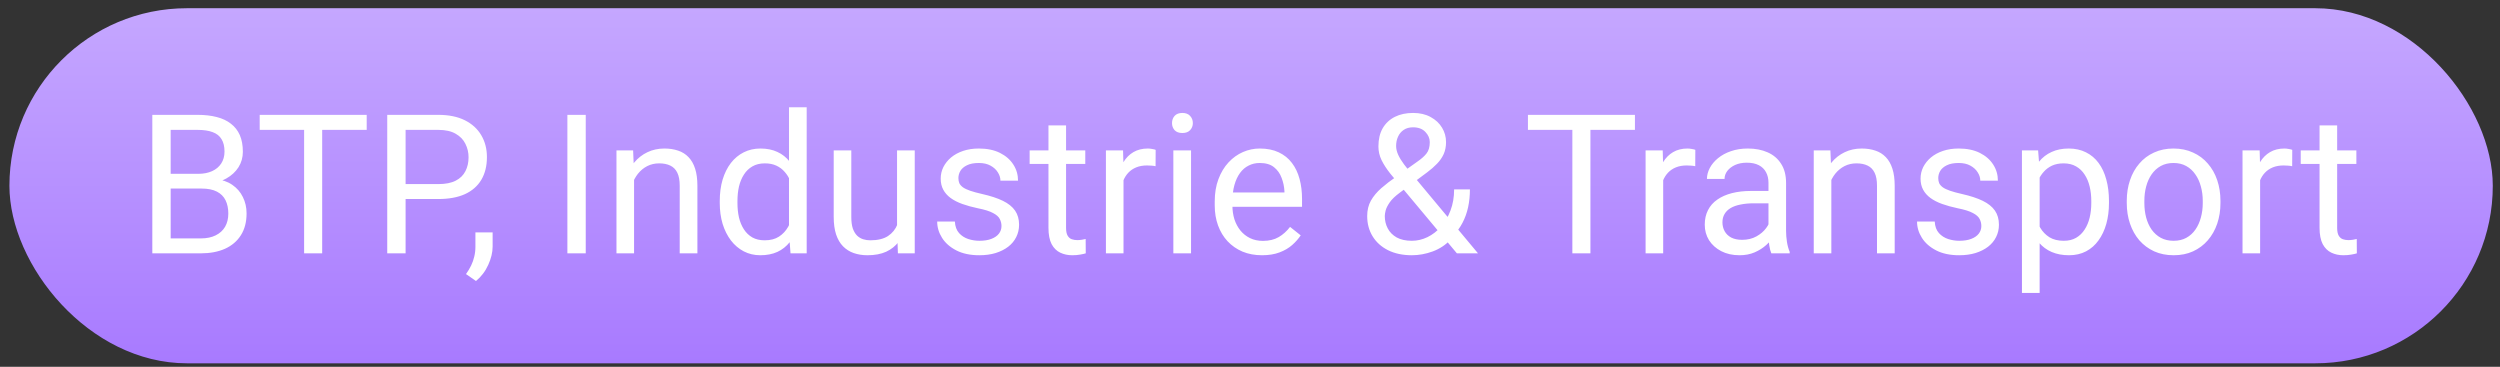
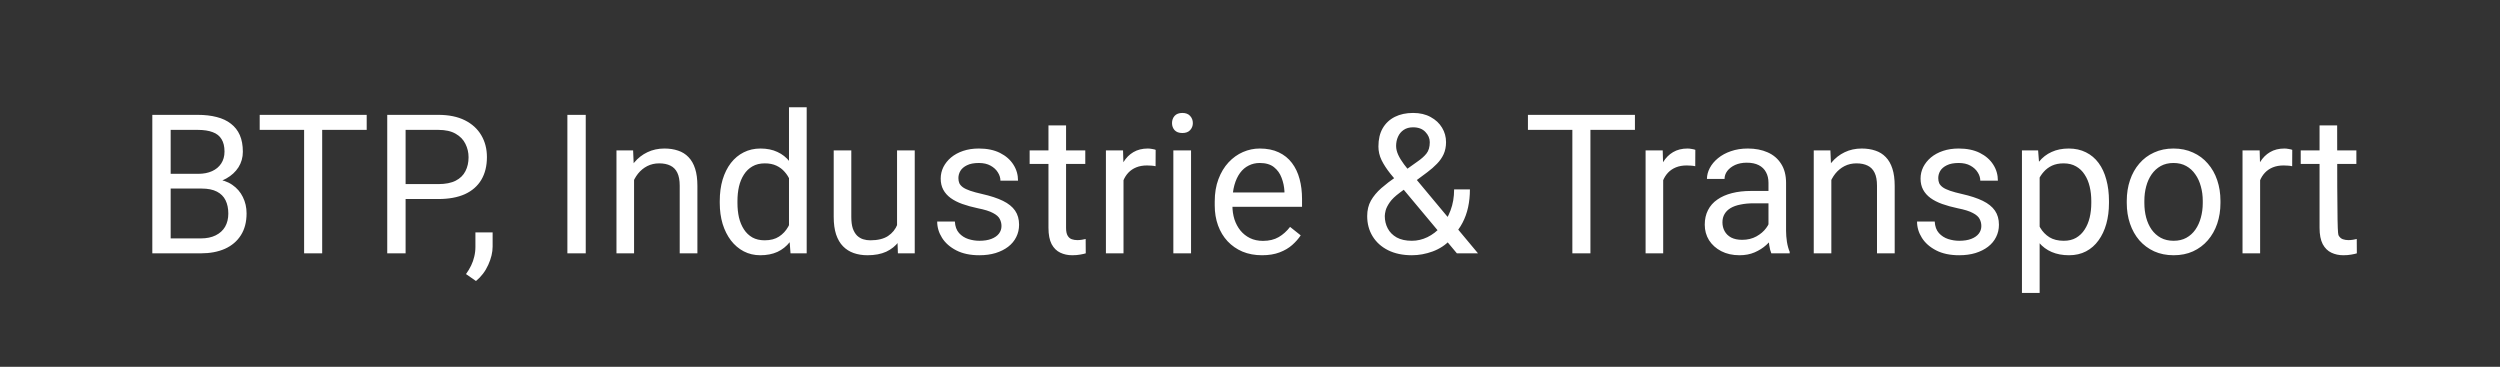
<svg xmlns="http://www.w3.org/2000/svg" width="259" height="38" viewBox="0 0 259 38" fill="none">
  <rect x="0" y="0" width="259" height="38" fill="#333333" stroke="none" />
-   <rect x="0.976" y="0.852" width="257.277" height="36.787" rx="18.394" fill="url(#paint0_linear_41_1212)" />
-   <path d="M20.894 19.535H17.258L17.238 18.008H20.539C21.084 18.008 21.56 17.916 21.968 17.732C22.375 17.548 22.69 17.285 22.914 16.944C23.144 16.596 23.259 16.182 23.259 15.702C23.259 15.177 23.157 14.75 22.953 14.421C22.756 14.086 22.451 13.843 22.037 13.692C21.629 13.534 21.11 13.456 20.48 13.456H17.681V26.246H15.78V11.899H20.48C21.215 11.899 21.872 11.974 22.451 12.125C23.029 12.27 23.518 12.5 23.919 12.815C24.326 13.124 24.635 13.518 24.845 13.997C25.055 14.477 25.16 15.052 25.16 15.722C25.16 16.313 25.009 16.848 24.707 17.328C24.405 17.801 23.984 18.189 23.446 18.491C22.914 18.793 22.29 18.987 21.573 19.072L20.894 19.535ZM20.805 26.246H16.509L17.583 24.699H20.805C21.409 24.699 21.922 24.593 22.342 24.383C22.769 24.173 23.094 23.877 23.318 23.496C23.541 23.109 23.653 22.652 23.653 22.127C23.653 21.595 23.557 21.135 23.367 20.747C23.176 20.36 22.878 20.061 22.47 19.851C22.063 19.64 21.537 19.535 20.894 19.535H18.184L18.204 18.008H21.909L22.313 18.56C23.002 18.619 23.587 18.816 24.067 19.151C24.546 19.479 24.911 19.9 25.16 20.412C25.416 20.925 25.545 21.489 25.545 22.107C25.545 23 25.348 23.756 24.953 24.373C24.566 24.984 24.017 25.451 23.308 25.773C22.598 26.088 21.764 26.246 20.805 26.246ZM33.378 11.899V26.246H31.506V11.899H33.378ZM37.99 11.899V13.456H26.904V11.899H37.99ZM45.41 20.619H41.577V19.072H45.41C46.152 19.072 46.753 18.954 47.213 18.717C47.673 18.481 48.008 18.152 48.218 17.732C48.435 17.312 48.543 16.832 48.543 16.293C48.543 15.801 48.435 15.338 48.218 14.904C48.008 14.47 47.673 14.122 47.213 13.86C46.753 13.59 46.152 13.456 45.41 13.456H42.02V26.246H40.118V11.899H45.41C46.494 11.899 47.41 12.086 48.159 12.46C48.908 12.835 49.476 13.354 49.864 14.017C50.251 14.674 50.445 15.426 50.445 16.274C50.445 17.193 50.251 17.978 49.864 18.629C49.476 19.279 48.908 19.775 48.159 20.117C47.41 20.452 46.494 20.619 45.41 20.619ZM51.036 24.078V25.546C51.036 26.144 50.885 26.774 50.583 27.438C50.281 28.108 49.857 28.666 49.312 29.113L48.277 28.394C48.487 28.105 48.665 27.809 48.809 27.507C48.954 27.211 49.062 26.902 49.134 26.581C49.213 26.265 49.253 25.93 49.253 25.576V24.078H51.036ZM60.683 11.899V26.246H58.781V11.899H60.683ZM65.689 17.86V26.246H63.866V15.584H65.59L65.689 17.86ZM65.255 20.511L64.496 20.481C64.503 19.752 64.611 19.079 64.822 18.461C65.032 17.837 65.327 17.295 65.708 16.835C66.089 16.375 66.543 16.021 67.068 15.771C67.6 15.515 68.188 15.387 68.832 15.387C69.358 15.387 69.831 15.459 70.251 15.604C70.671 15.742 71.029 15.965 71.325 16.274C71.627 16.582 71.857 16.983 72.015 17.476C72.172 17.962 72.251 18.556 72.251 19.259V26.246H70.418V19.24C70.418 18.681 70.336 18.235 70.172 17.899C70.008 17.558 69.768 17.312 69.453 17.16C69.137 17.003 68.75 16.924 68.29 16.924C67.837 16.924 67.423 17.019 67.049 17.21C66.681 17.4 66.362 17.663 66.093 17.998C65.83 18.333 65.623 18.717 65.472 19.151C65.327 19.578 65.255 20.031 65.255 20.511ZM81.74 24.176V11.11H83.573V26.246H81.898L81.74 24.176ZM74.567 21.033V20.826C74.567 20.012 74.665 19.273 74.862 18.609C75.066 17.939 75.352 17.364 75.72 16.885C76.094 16.405 76.538 16.037 77.05 15.781C77.569 15.518 78.147 15.387 78.784 15.387C79.454 15.387 80.039 15.505 80.538 15.742C81.044 15.972 81.471 16.31 81.819 16.756C82.174 17.197 82.453 17.729 82.657 18.353C82.86 18.977 83.002 19.683 83.081 20.471V21.378C83.008 22.16 82.867 22.863 82.657 23.487C82.453 24.111 82.174 24.643 81.819 25.083C81.471 25.523 81.044 25.861 80.538 26.098C80.032 26.328 79.441 26.443 78.764 26.443C78.141 26.443 77.569 26.308 77.05 26.039C76.538 25.769 76.094 25.392 75.72 24.905C75.352 24.419 75.066 23.848 74.862 23.191C74.665 22.527 74.567 21.808 74.567 21.033ZM76.4 20.826V21.033C76.4 21.565 76.452 22.064 76.557 22.531C76.669 22.997 76.84 23.408 77.07 23.762C77.3 24.117 77.592 24.396 77.947 24.6C78.301 24.797 78.725 24.896 79.218 24.896C79.822 24.896 80.318 24.767 80.706 24.511C81.1 24.255 81.415 23.917 81.652 23.496C81.888 23.076 82.072 22.619 82.204 22.127V19.752C82.125 19.391 82.01 19.043 81.859 18.707C81.714 18.366 81.524 18.064 81.287 17.801C81.057 17.532 80.771 17.318 80.43 17.16C80.095 17.003 79.697 16.924 79.237 16.924C78.738 16.924 78.308 17.029 77.947 17.239C77.592 17.443 77.3 17.725 77.07 18.087C76.84 18.442 76.669 18.855 76.557 19.328C76.452 19.795 76.4 20.294 76.4 20.826ZM92.934 23.782V15.584H94.767V26.246H93.023L92.934 23.782ZM93.279 21.535L94.038 21.516C94.038 22.225 93.962 22.882 93.811 23.487C93.667 24.084 93.43 24.603 93.102 25.044C92.773 25.484 92.343 25.828 91.811 26.078C91.279 26.321 90.632 26.443 89.87 26.443C89.351 26.443 88.874 26.367 88.441 26.216C88.014 26.065 87.646 25.832 87.337 25.516C87.028 25.201 86.789 24.791 86.618 24.285C86.454 23.779 86.372 23.171 86.372 22.462V15.584H88.195V22.482C88.195 22.961 88.247 23.358 88.352 23.674C88.464 23.983 88.612 24.229 88.796 24.413C88.986 24.59 89.196 24.715 89.426 24.787C89.663 24.86 89.906 24.896 90.155 24.896C90.931 24.896 91.545 24.748 91.998 24.452C92.451 24.15 92.776 23.746 92.974 23.24C93.177 22.728 93.279 22.16 93.279 21.535ZM103.754 23.418C103.754 23.155 103.694 22.912 103.576 22.688C103.465 22.459 103.231 22.252 102.877 22.068C102.528 21.877 102.003 21.713 101.3 21.575C100.709 21.45 100.173 21.302 99.694 21.131C99.221 20.961 98.817 20.754 98.482 20.511C98.153 20.268 97.9 19.982 97.723 19.654C97.546 19.325 97.457 18.941 97.457 18.501C97.457 18.08 97.549 17.683 97.733 17.308C97.924 16.934 98.189 16.602 98.531 16.313C98.879 16.024 99.296 15.797 99.782 15.633C100.269 15.469 100.811 15.387 101.408 15.387C102.262 15.387 102.992 15.538 103.596 15.84C104.2 16.142 104.663 16.546 104.985 17.052C105.307 17.551 105.468 18.106 105.468 18.717H103.645C103.645 18.422 103.556 18.136 103.379 17.86C103.208 17.578 102.955 17.344 102.62 17.16C102.292 16.977 101.888 16.885 101.408 16.885C100.903 16.885 100.492 16.963 100.177 17.121C99.868 17.272 99.641 17.466 99.497 17.702C99.359 17.939 99.29 18.189 99.29 18.451C99.29 18.648 99.323 18.826 99.388 18.983C99.461 19.134 99.585 19.276 99.763 19.407C99.94 19.532 100.19 19.65 100.512 19.762C100.834 19.873 101.244 19.985 101.743 20.097C102.617 20.294 103.336 20.53 103.901 20.806C104.466 21.082 104.887 21.421 105.163 21.821C105.439 22.222 105.577 22.708 105.577 23.28C105.577 23.746 105.478 24.173 105.281 24.561C105.09 24.948 104.811 25.283 104.443 25.566C104.082 25.842 103.648 26.058 103.143 26.216C102.643 26.367 102.082 26.443 101.458 26.443C100.518 26.443 99.723 26.275 99.073 25.94C98.423 25.605 97.93 25.172 97.595 24.639C97.26 24.107 97.093 23.546 97.093 22.954H98.925C98.951 23.454 99.096 23.851 99.359 24.147C99.622 24.436 99.944 24.643 100.324 24.767C100.705 24.886 101.083 24.945 101.458 24.945C101.957 24.945 102.374 24.879 102.709 24.748C103.051 24.616 103.31 24.436 103.488 24.206C103.665 23.976 103.754 23.713 103.754 23.418ZM112.435 15.584V16.983H106.67V15.584H112.435ZM108.621 12.992H110.444V23.605C110.444 23.966 110.5 24.239 110.612 24.423C110.723 24.607 110.868 24.728 111.045 24.787C111.223 24.846 111.413 24.876 111.617 24.876C111.768 24.876 111.926 24.863 112.09 24.837C112.261 24.804 112.389 24.777 112.474 24.758L112.484 26.246C112.339 26.292 112.149 26.334 111.912 26.374C111.683 26.42 111.403 26.443 111.075 26.443C110.628 26.443 110.218 26.354 109.843 26.177C109.469 25.999 109.17 25.704 108.946 25.29C108.73 24.869 108.621 24.304 108.621 23.595V12.992ZM116.396 17.259V26.246H114.573V15.584H116.347L116.396 17.259ZM119.726 15.525L119.717 17.22C119.566 17.187 119.421 17.167 119.283 17.16C119.152 17.147 119.001 17.141 118.83 17.141C118.409 17.141 118.038 17.206 117.716 17.338C117.394 17.469 117.122 17.653 116.898 17.89C116.675 18.126 116.498 18.409 116.366 18.737C116.242 19.059 116.159 19.414 116.12 19.801L115.608 20.097C115.608 19.453 115.67 18.849 115.795 18.284C115.926 17.719 116.127 17.22 116.396 16.786C116.665 16.346 117.007 16.004 117.421 15.761C117.841 15.512 118.34 15.387 118.918 15.387C119.05 15.387 119.201 15.403 119.372 15.436C119.543 15.462 119.661 15.492 119.726 15.525ZM123.392 15.584V26.246H121.559V15.584H123.392ZM121.421 12.756C121.421 12.46 121.51 12.211 121.687 12.007C121.871 11.803 122.141 11.701 122.495 11.701C122.844 11.701 123.11 11.803 123.294 12.007C123.484 12.211 123.579 12.46 123.579 12.756C123.579 13.038 123.484 13.281 123.294 13.485C123.11 13.682 122.844 13.781 122.495 13.781C122.141 13.781 121.871 13.682 121.687 13.485C121.51 13.281 121.421 13.038 121.421 12.756ZM130.743 26.443C130.001 26.443 129.327 26.318 128.723 26.068C128.125 25.812 127.609 25.454 127.176 24.994C126.749 24.534 126.42 23.989 126.19 23.358C125.961 22.728 125.846 22.038 125.846 21.289V20.875C125.846 20.008 125.974 19.236 126.23 18.56C126.486 17.877 126.834 17.298 127.274 16.825C127.715 16.352 128.214 15.994 128.772 15.751C129.331 15.508 129.909 15.387 130.506 15.387C131.268 15.387 131.925 15.518 132.477 15.781C133.036 16.044 133.492 16.412 133.847 16.885C134.202 17.351 134.464 17.903 134.635 18.54C134.806 19.171 134.891 19.86 134.891 20.609V21.427H126.93V19.939H133.068V19.801C133.042 19.328 132.944 18.869 132.773 18.422C132.609 17.975 132.346 17.607 131.984 17.318C131.623 17.029 131.13 16.885 130.506 16.885C130.093 16.885 129.712 16.973 129.363 17.151C129.015 17.321 128.716 17.578 128.467 17.919C128.217 18.261 128.023 18.678 127.885 19.171C127.747 19.663 127.678 20.232 127.678 20.875V21.289C127.678 21.795 127.747 22.271 127.885 22.718C128.03 23.158 128.237 23.546 128.506 23.881C128.782 24.216 129.114 24.479 129.501 24.669C129.895 24.86 130.342 24.955 130.841 24.955C131.485 24.955 132.03 24.823 132.477 24.561C132.924 24.298 133.315 23.946 133.65 23.506L134.753 24.383C134.523 24.731 134.231 25.063 133.876 25.378C133.522 25.694 133.085 25.95 132.566 26.147C132.053 26.344 131.446 26.443 130.743 26.443ZM144.676 18.284L146.824 16.756C147.238 16.474 147.557 16.192 147.78 15.909C148.01 15.62 148.125 15.226 148.125 14.727C148.125 14.339 147.974 13.988 147.672 13.672C147.369 13.35 146.942 13.189 146.391 13.189C146.01 13.189 145.688 13.278 145.425 13.456C145.162 13.633 144.965 13.869 144.834 14.165C144.702 14.454 144.637 14.773 144.637 15.121C144.637 15.416 144.709 15.722 144.853 16.037C144.998 16.352 145.198 16.681 145.455 17.023C145.711 17.364 146.003 17.725 146.332 18.106L153.121 26.246H150.933L145.366 19.584C144.873 19.006 144.433 18.478 144.045 17.998C143.658 17.512 143.352 17.042 143.129 16.589C142.912 16.136 142.804 15.666 142.804 15.18C142.804 14.431 142.952 13.8 143.247 13.288C143.549 12.769 143.97 12.375 144.509 12.105C145.047 11.836 145.678 11.701 146.4 11.701C147.103 11.701 147.708 11.843 148.214 12.125C148.726 12.401 149.12 12.769 149.396 13.229C149.672 13.682 149.81 14.181 149.81 14.727C149.81 15.186 149.728 15.6 149.564 15.968C149.399 16.329 149.169 16.661 148.874 16.963C148.585 17.266 148.246 17.561 147.859 17.85L145.011 19.969C144.538 20.317 144.193 20.649 143.976 20.964C143.76 21.279 143.618 21.558 143.553 21.802C143.494 22.045 143.464 22.238 143.464 22.383C143.464 22.849 143.566 23.276 143.77 23.664C143.973 24.052 144.282 24.363 144.696 24.6C145.116 24.83 145.642 24.945 146.272 24.945C146.824 24.945 147.36 24.82 147.879 24.57C148.404 24.314 148.874 23.953 149.288 23.487C149.701 23.014 150.03 22.452 150.273 21.802C150.523 21.145 150.647 20.419 150.647 19.624H152.283C152.283 20.274 152.221 20.889 152.096 21.467C151.971 22.045 151.777 22.583 151.515 23.083C151.258 23.575 150.93 24.025 150.529 24.433C150.47 24.492 150.424 24.561 150.391 24.639C150.358 24.718 150.312 24.787 150.253 24.846C149.761 25.378 149.153 25.779 148.43 26.049C147.714 26.311 146.995 26.443 146.272 26.443C145.32 26.443 144.495 26.269 143.799 25.92C143.109 25.572 142.577 25.093 142.203 24.482C141.828 23.871 141.641 23.171 141.641 22.383C141.641 21.779 141.769 21.247 142.025 20.787C142.288 20.327 142.646 19.896 143.099 19.496C143.559 19.095 144.085 18.691 144.676 18.284ZM164.768 11.899V26.246H162.896V11.899H164.768ZM169.379 11.899V13.456H158.294V11.899H169.379ZM172.306 17.259V26.246H170.483V15.584H172.257L172.306 17.259ZM175.636 15.525L175.627 17.22C175.476 17.187 175.331 17.167 175.193 17.16C175.062 17.147 174.911 17.141 174.74 17.141C174.319 17.141 173.948 17.206 173.626 17.338C173.304 17.469 173.032 17.653 172.808 17.89C172.585 18.126 172.408 18.409 172.276 18.737C172.152 19.059 172.069 19.414 172.03 19.801L171.518 20.097C171.518 19.453 171.58 18.849 171.705 18.284C171.836 17.719 172.037 17.22 172.306 16.786C172.575 16.346 172.917 16.004 173.331 15.761C173.751 15.512 174.25 15.387 174.828 15.387C174.96 15.387 175.111 15.403 175.282 15.436C175.453 15.462 175.571 15.492 175.636 15.525ZM183.214 24.423V18.934C183.214 18.514 183.129 18.149 182.958 17.84C182.794 17.525 182.544 17.282 182.209 17.111C181.874 16.94 181.46 16.855 180.967 16.855C180.507 16.855 180.103 16.934 179.755 17.091C179.414 17.249 179.144 17.456 178.947 17.712C178.757 17.968 178.662 18.244 178.662 18.54H176.839C176.839 18.159 176.937 17.781 177.134 17.407C177.331 17.032 177.614 16.694 177.982 16.392C178.356 16.083 178.803 15.84 179.322 15.663C179.847 15.479 180.432 15.387 181.076 15.387C181.851 15.387 182.534 15.518 183.125 15.781C183.723 16.044 184.19 16.441 184.525 16.973C184.866 17.499 185.037 18.159 185.037 18.954V23.92C185.037 24.275 185.066 24.653 185.126 25.053C185.191 25.454 185.287 25.799 185.411 26.088V26.246H183.51C183.418 26.035 183.345 25.756 183.293 25.408C183.24 25.053 183.214 24.725 183.214 24.423ZM183.529 19.782L183.549 21.062H181.706C181.187 21.062 180.724 21.105 180.317 21.191C179.91 21.27 179.568 21.391 179.292 21.555C179.016 21.72 178.806 21.926 178.662 22.176C178.517 22.419 178.445 22.705 178.445 23.033C178.445 23.368 178.52 23.674 178.671 23.95C178.823 24.226 179.049 24.446 179.351 24.61C179.66 24.767 180.038 24.846 180.485 24.846C181.043 24.846 181.536 24.728 181.963 24.492C182.39 24.255 182.728 23.966 182.977 23.625C183.234 23.283 183.372 22.951 183.391 22.629L184.17 23.506C184.124 23.782 183.999 24.088 183.795 24.423C183.592 24.758 183.319 25.08 182.977 25.388C182.642 25.691 182.242 25.943 181.775 26.147C181.315 26.344 180.797 26.443 180.218 26.443C179.496 26.443 178.862 26.301 178.317 26.019C177.778 25.736 177.358 25.359 177.055 24.886C176.76 24.406 176.612 23.871 176.612 23.28C176.612 22.708 176.724 22.206 176.947 21.772C177.17 21.332 177.492 20.967 177.913 20.678C178.333 20.383 178.839 20.159 179.43 20.008C180.021 19.857 180.682 19.782 181.411 19.782H183.529ZM189.727 17.86V26.246H187.904V15.584H189.629L189.727 17.86ZM189.294 20.511L188.535 20.481C188.542 19.752 188.65 19.079 188.86 18.461C189.07 17.837 189.366 17.295 189.747 16.835C190.128 16.375 190.581 16.021 191.107 15.771C191.639 15.515 192.227 15.387 192.871 15.387C193.396 15.387 193.869 15.459 194.29 15.604C194.71 15.742 195.068 15.965 195.364 16.274C195.666 16.582 195.896 16.983 196.053 17.476C196.211 17.962 196.29 18.556 196.29 19.259V26.246H194.457V19.24C194.457 18.681 194.375 18.235 194.211 17.899C194.047 17.558 193.807 17.312 193.491 17.16C193.176 17.003 192.789 16.924 192.329 16.924C191.875 16.924 191.462 17.019 191.087 17.21C190.719 17.4 190.401 17.663 190.131 17.998C189.869 18.333 189.662 18.717 189.511 19.151C189.366 19.578 189.294 20.031 189.294 20.511ZM205.267 23.418C205.267 23.155 205.208 22.912 205.089 22.688C204.978 22.459 204.744 22.252 204.39 22.068C204.041 21.877 203.516 21.713 202.813 21.575C202.222 21.45 201.686 21.302 201.207 21.131C200.734 20.961 200.33 20.754 199.995 20.511C199.666 20.268 199.414 19.982 199.236 19.654C199.059 19.325 198.97 18.941 198.97 18.501C198.97 18.08 199.062 17.683 199.246 17.308C199.437 16.934 199.703 16.602 200.044 16.313C200.392 16.024 200.809 15.797 201.296 15.633C201.782 15.469 202.324 15.387 202.921 15.387C203.775 15.387 204.505 15.538 205.109 15.84C205.713 16.142 206.176 16.546 206.498 17.052C206.82 17.551 206.981 18.106 206.981 18.717H205.158C205.158 18.422 205.07 18.136 204.892 17.86C204.721 17.578 204.468 17.344 204.133 17.16C203.805 16.977 203.401 16.885 202.921 16.885C202.416 16.885 202.005 16.963 201.69 17.121C201.381 17.272 201.154 17.466 201.01 17.702C200.872 17.939 200.803 18.189 200.803 18.451C200.803 18.648 200.836 18.826 200.901 18.983C200.974 19.134 201.098 19.276 201.276 19.407C201.453 19.532 201.703 19.65 202.025 19.762C202.347 19.873 202.757 19.985 203.256 20.097C204.13 20.294 204.849 20.53 205.414 20.806C205.979 21.082 206.4 21.421 206.676 21.821C206.952 22.222 207.09 22.708 207.09 23.28C207.09 23.746 206.991 24.173 206.794 24.561C206.603 24.948 206.324 25.283 205.956 25.566C205.595 25.842 205.162 26.058 204.656 26.216C204.156 26.367 203.595 26.443 202.971 26.443C202.031 26.443 201.236 26.275 200.586 25.94C199.936 25.605 199.443 25.172 199.108 24.639C198.773 24.107 198.606 23.546 198.606 22.954H200.438C200.465 23.454 200.609 23.851 200.872 24.147C201.135 24.436 201.457 24.643 201.838 24.767C202.219 24.886 202.596 24.945 202.971 24.945C203.47 24.945 203.887 24.879 204.222 24.748C204.564 24.616 204.823 24.436 205.001 24.206C205.178 23.976 205.267 23.713 205.267 23.418ZM211.307 17.634V30.345H209.474V15.584H211.149L211.307 17.634ZM218.49 20.826V21.033C218.49 21.808 218.398 22.527 218.214 23.191C218.03 23.848 217.761 24.419 217.406 24.905C217.058 25.392 216.628 25.769 216.116 26.039C215.603 26.308 215.015 26.443 214.352 26.443C213.675 26.443 213.077 26.331 212.558 26.108C212.039 25.884 211.599 25.559 211.238 25.132C210.877 24.705 210.588 24.193 210.371 23.595C210.161 22.997 210.016 22.324 209.937 21.575V20.471C210.016 19.683 210.164 18.977 210.381 18.353C210.597 17.729 210.883 17.197 211.238 16.756C211.599 16.31 212.036 15.972 212.549 15.742C213.061 15.505 213.652 15.387 214.322 15.387C214.992 15.387 215.587 15.518 216.106 15.781C216.625 16.037 217.062 16.405 217.416 16.885C217.771 17.364 218.037 17.939 218.214 18.609C218.398 19.273 218.49 20.012 218.49 20.826ZM216.658 21.033V20.826C216.658 20.294 216.602 19.795 216.49 19.328C216.378 18.855 216.204 18.442 215.968 18.087C215.738 17.725 215.442 17.443 215.081 17.239C214.72 17.029 214.289 16.924 213.79 16.924C213.33 16.924 212.93 17.003 212.588 17.16C212.253 17.318 211.967 17.532 211.731 17.801C211.494 18.064 211.3 18.366 211.149 18.707C211.005 19.043 210.896 19.391 210.824 19.752V22.304C210.955 22.764 211.139 23.198 211.376 23.605C211.612 24.006 211.928 24.331 212.322 24.58C212.716 24.823 213.212 24.945 213.81 24.945C214.302 24.945 214.726 24.843 215.081 24.639C215.442 24.429 215.738 24.143 215.968 23.782C216.204 23.421 216.378 23.007 216.49 22.541C216.602 22.068 216.658 21.565 216.658 21.033ZM220.333 21.033V20.806C220.333 20.038 220.445 19.325 220.668 18.668C220.891 18.005 221.213 17.43 221.634 16.944C222.054 16.451 222.563 16.07 223.161 15.801C223.759 15.525 224.429 15.387 225.171 15.387C225.92 15.387 226.593 15.525 227.191 15.801C227.796 16.07 228.308 16.451 228.728 16.944C229.155 17.43 229.481 18.005 229.704 18.668C229.927 19.325 230.039 20.038 230.039 20.806V21.033C230.039 21.802 229.927 22.514 229.704 23.171C229.481 23.828 229.155 24.403 228.728 24.896C228.308 25.382 227.799 25.763 227.201 26.039C226.61 26.308 225.94 26.443 225.191 26.443C224.442 26.443 223.769 26.308 223.171 26.039C222.573 25.763 222.061 25.382 221.634 24.896C221.213 24.403 220.891 23.828 220.668 23.171C220.445 22.514 220.333 21.802 220.333 21.033ZM222.156 20.806V21.033C222.156 21.565 222.218 22.068 222.343 22.541C222.468 23.007 222.655 23.421 222.905 23.782C223.161 24.143 223.48 24.429 223.861 24.639C224.242 24.843 224.685 24.945 225.191 24.945C225.69 24.945 226.127 24.843 226.501 24.639C226.882 24.429 227.198 24.143 227.447 23.782C227.697 23.421 227.884 23.007 228.009 22.541C228.14 22.068 228.206 21.565 228.206 21.033V20.806C228.206 20.281 228.14 19.785 228.009 19.318C227.884 18.846 227.694 18.428 227.437 18.067C227.188 17.699 226.873 17.41 226.492 17.2C226.117 16.99 225.677 16.885 225.171 16.885C224.672 16.885 224.232 16.99 223.851 17.2C223.476 17.41 223.161 17.699 222.905 18.067C222.655 18.428 222.468 18.846 222.343 19.318C222.218 19.785 222.156 20.281 222.156 20.806ZM234.148 17.259V26.246H232.325V15.584H234.099L234.148 17.259ZM237.478 15.525L237.469 17.22C237.317 17.187 237.173 17.167 237.035 17.16C236.904 17.147 236.753 17.141 236.582 17.141C236.161 17.141 235.79 17.206 235.468 17.338C235.146 17.469 234.874 17.653 234.65 17.89C234.427 18.126 234.25 18.409 234.118 18.737C233.994 19.059 233.911 19.414 233.872 19.801L233.36 20.097C233.36 19.453 233.422 18.849 233.547 18.284C233.678 17.719 233.879 17.22 234.148 16.786C234.417 16.346 234.759 16.004 235.173 15.761C235.593 15.512 236.092 15.387 236.67 15.387C236.802 15.387 236.953 15.403 237.124 15.436C237.294 15.462 237.413 15.492 237.478 15.525ZM244.12 15.584V16.983H238.355V15.584H244.12ZM240.306 12.992H242.129V23.605C242.129 23.966 242.185 24.239 242.297 24.423C242.409 24.607 242.553 24.728 242.73 24.787C242.908 24.846 243.098 24.876 243.302 24.876C243.453 24.876 243.611 24.863 243.775 24.837C243.946 24.804 244.074 24.777 244.159 24.758L244.169 26.246C244.025 26.292 243.834 26.334 243.598 26.374C243.368 26.42 243.088 26.443 242.76 26.443C242.313 26.443 241.903 26.354 241.528 26.177C241.154 25.999 240.855 25.704 240.632 25.29C240.415 24.869 240.306 24.304 240.306 23.595V12.992Z" fill="white" />
+   <path d="M20.894 19.535H17.258L17.238 18.008H20.539C21.084 18.008 21.56 17.916 21.968 17.732C22.375 17.548 22.69 17.285 22.914 16.944C23.144 16.596 23.259 16.182 23.259 15.702C23.259 15.177 23.157 14.75 22.953 14.421C22.756 14.086 22.451 13.843 22.037 13.692C21.629 13.534 21.11 13.456 20.48 13.456H17.681V26.246H15.78V11.899H20.48C21.215 11.899 21.872 11.974 22.451 12.125C23.029 12.27 23.518 12.5 23.919 12.815C24.326 13.124 24.635 13.518 24.845 13.997C25.055 14.477 25.16 15.052 25.16 15.722C25.16 16.313 25.009 16.848 24.707 17.328C24.405 17.801 23.984 18.189 23.446 18.491C22.914 18.793 22.29 18.987 21.573 19.072L20.894 19.535ZM20.805 26.246H16.509L17.583 24.699H20.805C21.409 24.699 21.922 24.593 22.342 24.383C22.769 24.173 23.094 23.877 23.318 23.496C23.541 23.109 23.653 22.652 23.653 22.127C23.653 21.595 23.557 21.135 23.367 20.747C23.176 20.36 22.878 20.061 22.47 19.851C22.063 19.64 21.537 19.535 20.894 19.535H18.184L18.204 18.008H21.909L22.313 18.56C23.002 18.619 23.587 18.816 24.067 19.151C24.546 19.479 24.911 19.9 25.16 20.412C25.416 20.925 25.545 21.489 25.545 22.107C25.545 23 25.348 23.756 24.953 24.373C24.566 24.984 24.017 25.451 23.308 25.773C22.598 26.088 21.764 26.246 20.805 26.246ZM33.378 11.899V26.246H31.506V11.899H33.378ZM37.99 11.899V13.456H26.904V11.899H37.99ZM45.41 20.619H41.577V19.072H45.41C46.152 19.072 46.753 18.954 47.213 18.717C47.673 18.481 48.008 18.152 48.218 17.732C48.435 17.312 48.543 16.832 48.543 16.293C48.543 15.801 48.435 15.338 48.218 14.904C48.008 14.47 47.673 14.122 47.213 13.86C46.753 13.59 46.152 13.456 45.41 13.456H42.02V26.246H40.118V11.899H45.41C46.494 11.899 47.41 12.086 48.159 12.46C48.908 12.835 49.476 13.354 49.864 14.017C50.251 14.674 50.445 15.426 50.445 16.274C50.445 17.193 50.251 17.978 49.864 18.629C49.476 19.279 48.908 19.775 48.159 20.117C47.41 20.452 46.494 20.619 45.41 20.619ZM51.036 24.078V25.546C51.036 26.144 50.885 26.774 50.583 27.438C50.281 28.108 49.857 28.666 49.312 29.113L48.277 28.394C48.487 28.105 48.665 27.809 48.809 27.507C48.954 27.211 49.062 26.902 49.134 26.581C49.213 26.265 49.253 25.93 49.253 25.576V24.078H51.036ZM60.683 11.899V26.246H58.781V11.899H60.683ZM65.689 17.86V26.246H63.866V15.584H65.59L65.689 17.86ZM65.255 20.511L64.496 20.481C64.503 19.752 64.611 19.079 64.822 18.461C65.032 17.837 65.327 17.295 65.708 16.835C66.089 16.375 66.543 16.021 67.068 15.771C67.6 15.515 68.188 15.387 68.832 15.387C69.358 15.387 69.831 15.459 70.251 15.604C70.671 15.742 71.029 15.965 71.325 16.274C71.627 16.582 71.857 16.983 72.015 17.476C72.172 17.962 72.251 18.556 72.251 19.259V26.246H70.418V19.24C70.418 18.681 70.336 18.235 70.172 17.899C70.008 17.558 69.768 17.312 69.453 17.16C69.137 17.003 68.75 16.924 68.29 16.924C67.837 16.924 67.423 17.019 67.049 17.21C66.681 17.4 66.362 17.663 66.093 17.998C65.83 18.333 65.623 18.717 65.472 19.151C65.327 19.578 65.255 20.031 65.255 20.511ZM81.74 24.176V11.11H83.573V26.246H81.898L81.74 24.176ZM74.567 21.033V20.826C74.567 20.012 74.665 19.273 74.862 18.609C75.066 17.939 75.352 17.364 75.72 16.885C76.094 16.405 76.538 16.037 77.05 15.781C77.569 15.518 78.147 15.387 78.784 15.387C79.454 15.387 80.039 15.505 80.538 15.742C81.044 15.972 81.471 16.31 81.819 16.756C82.174 17.197 82.453 17.729 82.657 18.353C82.86 18.977 83.002 19.683 83.081 20.471V21.378C83.008 22.16 82.867 22.863 82.657 23.487C82.453 24.111 82.174 24.643 81.819 25.083C81.471 25.523 81.044 25.861 80.538 26.098C80.032 26.328 79.441 26.443 78.764 26.443C78.141 26.443 77.569 26.308 77.05 26.039C76.538 25.769 76.094 25.392 75.72 24.905C75.352 24.419 75.066 23.848 74.862 23.191C74.665 22.527 74.567 21.808 74.567 21.033ZM76.4 20.826V21.033C76.4 21.565 76.452 22.064 76.557 22.531C76.669 22.997 76.84 23.408 77.07 23.762C77.3 24.117 77.592 24.396 77.947 24.6C78.301 24.797 78.725 24.896 79.218 24.896C79.822 24.896 80.318 24.767 80.706 24.511C81.1 24.255 81.415 23.917 81.652 23.496C81.888 23.076 82.072 22.619 82.204 22.127V19.752C82.125 19.391 82.01 19.043 81.859 18.707C81.714 18.366 81.524 18.064 81.287 17.801C81.057 17.532 80.771 17.318 80.43 17.16C80.095 17.003 79.697 16.924 79.237 16.924C78.738 16.924 78.308 17.029 77.947 17.239C77.592 17.443 77.3 17.725 77.07 18.087C76.84 18.442 76.669 18.855 76.557 19.328C76.452 19.795 76.4 20.294 76.4 20.826ZM92.934 23.782V15.584H94.767V26.246H93.023L92.934 23.782ZM93.279 21.535L94.038 21.516C94.038 22.225 93.962 22.882 93.811 23.487C93.667 24.084 93.43 24.603 93.102 25.044C92.773 25.484 92.343 25.828 91.811 26.078C91.279 26.321 90.632 26.443 89.87 26.443C89.351 26.443 88.874 26.367 88.441 26.216C88.014 26.065 87.646 25.832 87.337 25.516C87.028 25.201 86.789 24.791 86.618 24.285C86.454 23.779 86.372 23.171 86.372 22.462V15.584H88.195V22.482C88.195 22.961 88.247 23.358 88.352 23.674C88.464 23.983 88.612 24.229 88.796 24.413C88.986 24.59 89.196 24.715 89.426 24.787C89.663 24.86 89.906 24.896 90.155 24.896C90.931 24.896 91.545 24.748 91.998 24.452C92.451 24.15 92.776 23.746 92.974 23.24C93.177 22.728 93.279 22.16 93.279 21.535ZM103.754 23.418C103.754 23.155 103.694 22.912 103.576 22.688C103.465 22.459 103.231 22.252 102.877 22.068C102.528 21.877 102.003 21.713 101.3 21.575C100.709 21.45 100.173 21.302 99.694 21.131C99.221 20.961 98.817 20.754 98.482 20.511C98.153 20.268 97.9 19.982 97.723 19.654C97.546 19.325 97.457 18.941 97.457 18.501C97.457 18.08 97.549 17.683 97.733 17.308C97.924 16.934 98.189 16.602 98.531 16.313C98.879 16.024 99.296 15.797 99.782 15.633C100.269 15.469 100.811 15.387 101.408 15.387C102.262 15.387 102.992 15.538 103.596 15.84C104.2 16.142 104.663 16.546 104.985 17.052C105.307 17.551 105.468 18.106 105.468 18.717H103.645C103.645 18.422 103.556 18.136 103.379 17.86C103.208 17.578 102.955 17.344 102.62 17.16C102.292 16.977 101.888 16.885 101.408 16.885C100.903 16.885 100.492 16.963 100.177 17.121C99.868 17.272 99.641 17.466 99.497 17.702C99.359 17.939 99.29 18.189 99.29 18.451C99.29 18.648 99.323 18.826 99.388 18.983C99.461 19.134 99.585 19.276 99.763 19.407C99.94 19.532 100.19 19.65 100.512 19.762C100.834 19.873 101.244 19.985 101.743 20.097C102.617 20.294 103.336 20.53 103.901 20.806C104.466 21.082 104.887 21.421 105.163 21.821C105.439 22.222 105.577 22.708 105.577 23.28C105.577 23.746 105.478 24.173 105.281 24.561C105.09 24.948 104.811 25.283 104.443 25.566C104.082 25.842 103.648 26.058 103.143 26.216C102.643 26.367 102.082 26.443 101.458 26.443C100.518 26.443 99.723 26.275 99.073 25.94C98.423 25.605 97.93 25.172 97.595 24.639C97.26 24.107 97.093 23.546 97.093 22.954H98.925C98.951 23.454 99.096 23.851 99.359 24.147C99.622 24.436 99.944 24.643 100.324 24.767C100.705 24.886 101.083 24.945 101.458 24.945C101.957 24.945 102.374 24.879 102.709 24.748C103.051 24.616 103.31 24.436 103.488 24.206C103.665 23.976 103.754 23.713 103.754 23.418ZM112.435 15.584V16.983H106.67V15.584H112.435ZM108.621 12.992H110.444V23.605C110.444 23.966 110.5 24.239 110.612 24.423C110.723 24.607 110.868 24.728 111.045 24.787C111.223 24.846 111.413 24.876 111.617 24.876C111.768 24.876 111.926 24.863 112.09 24.837C112.261 24.804 112.389 24.777 112.474 24.758L112.484 26.246C112.339 26.292 112.149 26.334 111.912 26.374C111.683 26.42 111.403 26.443 111.075 26.443C110.628 26.443 110.218 26.354 109.843 26.177C109.469 25.999 109.17 25.704 108.946 25.29C108.73 24.869 108.621 24.304 108.621 23.595V12.992ZM116.396 17.259V26.246H114.573V15.584H116.347L116.396 17.259ZM119.726 15.525L119.717 17.22C119.566 17.187 119.421 17.167 119.283 17.16C119.152 17.147 119.001 17.141 118.83 17.141C118.409 17.141 118.038 17.206 117.716 17.338C117.394 17.469 117.122 17.653 116.898 17.89C116.675 18.126 116.498 18.409 116.366 18.737C116.242 19.059 116.159 19.414 116.12 19.801L115.608 20.097C115.608 19.453 115.67 18.849 115.795 18.284C115.926 17.719 116.127 17.22 116.396 16.786C116.665 16.346 117.007 16.004 117.421 15.761C117.841 15.512 118.34 15.387 118.918 15.387C119.05 15.387 119.201 15.403 119.372 15.436C119.543 15.462 119.661 15.492 119.726 15.525ZM123.392 15.584V26.246H121.559V15.584H123.392ZM121.421 12.756C121.421 12.46 121.51 12.211 121.687 12.007C121.871 11.803 122.141 11.701 122.495 11.701C122.844 11.701 123.11 11.803 123.294 12.007C123.484 12.211 123.579 12.46 123.579 12.756C123.579 13.038 123.484 13.281 123.294 13.485C123.11 13.682 122.844 13.781 122.495 13.781C122.141 13.781 121.871 13.682 121.687 13.485C121.51 13.281 121.421 13.038 121.421 12.756ZM130.743 26.443C130.001 26.443 129.327 26.318 128.723 26.068C128.125 25.812 127.609 25.454 127.176 24.994C126.749 24.534 126.42 23.989 126.19 23.358C125.961 22.728 125.846 22.038 125.846 21.289V20.875C125.846 20.008 125.974 19.236 126.23 18.56C126.486 17.877 126.834 17.298 127.274 16.825C127.715 16.352 128.214 15.994 128.772 15.751C129.331 15.508 129.909 15.387 130.506 15.387C131.268 15.387 131.925 15.518 132.477 15.781C133.036 16.044 133.492 16.412 133.847 16.885C134.202 17.351 134.464 17.903 134.635 18.54C134.806 19.171 134.891 19.86 134.891 20.609V21.427H126.93V19.939H133.068V19.801C133.042 19.328 132.944 18.869 132.773 18.422C132.609 17.975 132.346 17.607 131.984 17.318C131.623 17.029 131.13 16.885 130.506 16.885C130.093 16.885 129.712 16.973 129.363 17.151C129.015 17.321 128.716 17.578 128.467 17.919C128.217 18.261 128.023 18.678 127.885 19.171C127.747 19.663 127.678 20.232 127.678 20.875V21.289C127.678 21.795 127.747 22.271 127.885 22.718C128.03 23.158 128.237 23.546 128.506 23.881C128.782 24.216 129.114 24.479 129.501 24.669C129.895 24.86 130.342 24.955 130.841 24.955C131.485 24.955 132.03 24.823 132.477 24.561C132.924 24.298 133.315 23.946 133.65 23.506L134.753 24.383C134.523 24.731 134.231 25.063 133.876 25.378C133.522 25.694 133.085 25.95 132.566 26.147C132.053 26.344 131.446 26.443 130.743 26.443ZM144.676 18.284L146.824 16.756C147.238 16.474 147.557 16.192 147.78 15.909C148.01 15.62 148.125 15.226 148.125 14.727C148.125 14.339 147.974 13.988 147.672 13.672C147.369 13.35 146.942 13.189 146.391 13.189C146.01 13.189 145.688 13.278 145.425 13.456C145.162 13.633 144.965 13.869 144.834 14.165C144.702 14.454 144.637 14.773 144.637 15.121C144.637 15.416 144.709 15.722 144.853 16.037C144.998 16.352 145.198 16.681 145.455 17.023C145.711 17.364 146.003 17.725 146.332 18.106L153.121 26.246H150.933L145.366 19.584C144.873 19.006 144.433 18.478 144.045 17.998C143.658 17.512 143.352 17.042 143.129 16.589C142.912 16.136 142.804 15.666 142.804 15.18C142.804 14.431 142.952 13.8 143.247 13.288C143.549 12.769 143.97 12.375 144.509 12.105C145.047 11.836 145.678 11.701 146.4 11.701C147.103 11.701 147.708 11.843 148.214 12.125C148.726 12.401 149.12 12.769 149.396 13.229C149.672 13.682 149.81 14.181 149.81 14.727C149.81 15.186 149.728 15.6 149.564 15.968C149.399 16.329 149.169 16.661 148.874 16.963C148.585 17.266 148.246 17.561 147.859 17.85L145.011 19.969C144.538 20.317 144.193 20.649 143.976 20.964C143.76 21.279 143.618 21.558 143.553 21.802C143.494 22.045 143.464 22.238 143.464 22.383C143.464 22.849 143.566 23.276 143.77 23.664C143.973 24.052 144.282 24.363 144.696 24.6C145.116 24.83 145.642 24.945 146.272 24.945C146.824 24.945 147.36 24.82 147.879 24.57C148.404 24.314 148.874 23.953 149.288 23.487C149.701 23.014 150.03 22.452 150.273 21.802C150.523 21.145 150.647 20.419 150.647 19.624H152.283C152.283 20.274 152.221 20.889 152.096 21.467C151.971 22.045 151.777 22.583 151.515 23.083C151.258 23.575 150.93 24.025 150.529 24.433C150.47 24.492 150.424 24.561 150.391 24.639C150.358 24.718 150.312 24.787 150.253 24.846C149.761 25.378 149.153 25.779 148.43 26.049C147.714 26.311 146.995 26.443 146.272 26.443C145.32 26.443 144.495 26.269 143.799 25.92C143.109 25.572 142.577 25.093 142.203 24.482C141.828 23.871 141.641 23.171 141.641 22.383C141.641 21.779 141.769 21.247 142.025 20.787C142.288 20.327 142.646 19.896 143.099 19.496C143.559 19.095 144.085 18.691 144.676 18.284ZM164.768 11.899V26.246H162.896V11.899H164.768ZM169.379 11.899V13.456H158.294V11.899H169.379ZM172.306 17.259V26.246H170.483V15.584H172.257L172.306 17.259ZM175.636 15.525L175.627 17.22C175.476 17.187 175.331 17.167 175.193 17.16C175.062 17.147 174.911 17.141 174.74 17.141C174.319 17.141 173.948 17.206 173.626 17.338C173.304 17.469 173.032 17.653 172.808 17.89C172.585 18.126 172.408 18.409 172.276 18.737C172.152 19.059 172.069 19.414 172.03 19.801L171.518 20.097C171.518 19.453 171.58 18.849 171.705 18.284C171.836 17.719 172.037 17.22 172.306 16.786C172.575 16.346 172.917 16.004 173.331 15.761C173.751 15.512 174.25 15.387 174.828 15.387C174.96 15.387 175.111 15.403 175.282 15.436C175.453 15.462 175.571 15.492 175.636 15.525ZM183.214 24.423V18.934C183.214 18.514 183.129 18.149 182.958 17.84C182.794 17.525 182.544 17.282 182.209 17.111C181.874 16.94 181.46 16.855 180.967 16.855C180.507 16.855 180.103 16.934 179.755 17.091C179.414 17.249 179.144 17.456 178.947 17.712C178.757 17.968 178.662 18.244 178.662 18.54H176.839C176.839 18.159 176.937 17.781 177.134 17.407C177.331 17.032 177.614 16.694 177.982 16.392C178.356 16.083 178.803 15.84 179.322 15.663C179.847 15.479 180.432 15.387 181.076 15.387C181.851 15.387 182.534 15.518 183.125 15.781C183.723 16.044 184.19 16.441 184.525 16.973C184.866 17.499 185.037 18.159 185.037 18.954V23.92C185.037 24.275 185.066 24.653 185.126 25.053C185.191 25.454 185.287 25.799 185.411 26.088V26.246H183.51C183.418 26.035 183.345 25.756 183.293 25.408C183.24 25.053 183.214 24.725 183.214 24.423ZM183.529 19.782L183.549 21.062H181.706C181.187 21.062 180.724 21.105 180.317 21.191C179.91 21.27 179.568 21.391 179.292 21.555C179.016 21.72 178.806 21.926 178.662 22.176C178.517 22.419 178.445 22.705 178.445 23.033C178.445 23.368 178.52 23.674 178.671 23.95C178.823 24.226 179.049 24.446 179.351 24.61C179.66 24.767 180.038 24.846 180.485 24.846C181.043 24.846 181.536 24.728 181.963 24.492C182.39 24.255 182.728 23.966 182.977 23.625C183.234 23.283 183.372 22.951 183.391 22.629L184.17 23.506C184.124 23.782 183.999 24.088 183.795 24.423C183.592 24.758 183.319 25.08 182.977 25.388C182.642 25.691 182.242 25.943 181.775 26.147C181.315 26.344 180.797 26.443 180.218 26.443C179.496 26.443 178.862 26.301 178.317 26.019C177.778 25.736 177.358 25.359 177.055 24.886C176.76 24.406 176.612 23.871 176.612 23.28C176.612 22.708 176.724 22.206 176.947 21.772C177.17 21.332 177.492 20.967 177.913 20.678C178.333 20.383 178.839 20.159 179.43 20.008C180.021 19.857 180.682 19.782 181.411 19.782H183.529ZM189.727 17.86V26.246H187.904V15.584H189.629L189.727 17.86ZM189.294 20.511L188.535 20.481C188.542 19.752 188.65 19.079 188.86 18.461C189.07 17.837 189.366 17.295 189.747 16.835C190.128 16.375 190.581 16.021 191.107 15.771C191.639 15.515 192.227 15.387 192.871 15.387C193.396 15.387 193.869 15.459 194.29 15.604C194.71 15.742 195.068 15.965 195.364 16.274C195.666 16.582 195.896 16.983 196.053 17.476C196.211 17.962 196.29 18.556 196.29 19.259V26.246H194.457V19.24C194.457 18.681 194.375 18.235 194.211 17.899C194.047 17.558 193.807 17.312 193.491 17.16C193.176 17.003 192.789 16.924 192.329 16.924C191.875 16.924 191.462 17.019 191.087 17.21C190.719 17.4 190.401 17.663 190.131 17.998C189.869 18.333 189.662 18.717 189.511 19.151C189.366 19.578 189.294 20.031 189.294 20.511ZM205.267 23.418C205.267 23.155 205.208 22.912 205.089 22.688C204.978 22.459 204.744 22.252 204.39 22.068C204.041 21.877 203.516 21.713 202.813 21.575C202.222 21.45 201.686 21.302 201.207 21.131C200.734 20.961 200.33 20.754 199.995 20.511C199.666 20.268 199.414 19.982 199.236 19.654C199.059 19.325 198.97 18.941 198.97 18.501C198.97 18.08 199.062 17.683 199.246 17.308C199.437 16.934 199.703 16.602 200.044 16.313C200.392 16.024 200.809 15.797 201.296 15.633C201.782 15.469 202.324 15.387 202.921 15.387C203.775 15.387 204.505 15.538 205.109 15.84C205.713 16.142 206.176 16.546 206.498 17.052C206.82 17.551 206.981 18.106 206.981 18.717H205.158C205.158 18.422 205.07 18.136 204.892 17.86C204.721 17.578 204.468 17.344 204.133 17.16C203.805 16.977 203.401 16.885 202.921 16.885C202.416 16.885 202.005 16.963 201.69 17.121C201.381 17.272 201.154 17.466 201.01 17.702C200.872 17.939 200.803 18.189 200.803 18.451C200.803 18.648 200.836 18.826 200.901 18.983C200.974 19.134 201.098 19.276 201.276 19.407C201.453 19.532 201.703 19.65 202.025 19.762C202.347 19.873 202.757 19.985 203.256 20.097C204.13 20.294 204.849 20.53 205.414 20.806C205.979 21.082 206.4 21.421 206.676 21.821C206.952 22.222 207.09 22.708 207.09 23.28C207.09 23.746 206.991 24.173 206.794 24.561C206.603 24.948 206.324 25.283 205.956 25.566C205.595 25.842 205.162 26.058 204.656 26.216C204.156 26.367 203.595 26.443 202.971 26.443C202.031 26.443 201.236 26.275 200.586 25.94C199.936 25.605 199.443 25.172 199.108 24.639C198.773 24.107 198.606 23.546 198.606 22.954H200.438C200.465 23.454 200.609 23.851 200.872 24.147C201.135 24.436 201.457 24.643 201.838 24.767C202.219 24.886 202.596 24.945 202.971 24.945C203.47 24.945 203.887 24.879 204.222 24.748C204.564 24.616 204.823 24.436 205.001 24.206C205.178 23.976 205.267 23.713 205.267 23.418ZM211.307 17.634V30.345H209.474V15.584H211.149L211.307 17.634ZM218.49 20.826V21.033C218.49 21.808 218.398 22.527 218.214 23.191C218.03 23.848 217.761 24.419 217.406 24.905C217.058 25.392 216.628 25.769 216.116 26.039C215.603 26.308 215.015 26.443 214.352 26.443C213.675 26.443 213.077 26.331 212.558 26.108C212.039 25.884 211.599 25.559 211.238 25.132C210.877 24.705 210.588 24.193 210.371 23.595C210.161 22.997 210.016 22.324 209.937 21.575V20.471C210.016 19.683 210.164 18.977 210.381 18.353C210.597 17.729 210.883 17.197 211.238 16.756C211.599 16.31 212.036 15.972 212.549 15.742C213.061 15.505 213.652 15.387 214.322 15.387C214.992 15.387 215.587 15.518 216.106 15.781C216.625 16.037 217.062 16.405 217.416 16.885C217.771 17.364 218.037 17.939 218.214 18.609C218.398 19.273 218.49 20.012 218.49 20.826ZM216.658 21.033V20.826C216.658 20.294 216.602 19.795 216.49 19.328C216.378 18.855 216.204 18.442 215.968 18.087C215.738 17.725 215.442 17.443 215.081 17.239C214.72 17.029 214.289 16.924 213.79 16.924C213.33 16.924 212.93 17.003 212.588 17.16C212.253 17.318 211.967 17.532 211.731 17.801C211.494 18.064 211.3 18.366 211.149 18.707C211.005 19.043 210.896 19.391 210.824 19.752V22.304C210.955 22.764 211.139 23.198 211.376 23.605C211.612 24.006 211.928 24.331 212.322 24.58C212.716 24.823 213.212 24.945 213.81 24.945C214.302 24.945 214.726 24.843 215.081 24.639C215.442 24.429 215.738 24.143 215.968 23.782C216.204 23.421 216.378 23.007 216.49 22.541C216.602 22.068 216.658 21.565 216.658 21.033ZM220.333 21.033V20.806C220.333 20.038 220.445 19.325 220.668 18.668C220.891 18.005 221.213 17.43 221.634 16.944C222.054 16.451 222.563 16.07 223.161 15.801C223.759 15.525 224.429 15.387 225.171 15.387C225.92 15.387 226.593 15.525 227.191 15.801C227.796 16.07 228.308 16.451 228.728 16.944C229.155 17.43 229.481 18.005 229.704 18.668C229.927 19.325 230.039 20.038 230.039 20.806V21.033C230.039 21.802 229.927 22.514 229.704 23.171C229.481 23.828 229.155 24.403 228.728 24.896C228.308 25.382 227.799 25.763 227.201 26.039C226.61 26.308 225.94 26.443 225.191 26.443C224.442 26.443 223.769 26.308 223.171 26.039C222.573 25.763 222.061 25.382 221.634 24.896C221.213 24.403 220.891 23.828 220.668 23.171C220.445 22.514 220.333 21.802 220.333 21.033ZM222.156 20.806V21.033C222.156 21.565 222.218 22.068 222.343 22.541C222.468 23.007 222.655 23.421 222.905 23.782C223.161 24.143 223.48 24.429 223.861 24.639C224.242 24.843 224.685 24.945 225.191 24.945C225.69 24.945 226.127 24.843 226.501 24.639C226.882 24.429 227.198 24.143 227.447 23.782C227.697 23.421 227.884 23.007 228.009 22.541C228.14 22.068 228.206 21.565 228.206 21.033V20.806C228.206 20.281 228.14 19.785 228.009 19.318C227.884 18.846 227.694 18.428 227.437 18.067C227.188 17.699 226.873 17.41 226.492 17.2C226.117 16.99 225.677 16.885 225.171 16.885C224.672 16.885 224.232 16.99 223.851 17.2C223.476 17.41 223.161 17.699 222.905 18.067C222.655 18.428 222.468 18.846 222.343 19.318C222.218 19.785 222.156 20.281 222.156 20.806ZM234.148 17.259V26.246H232.325V15.584H234.099L234.148 17.259ZM237.478 15.525L237.469 17.22C237.317 17.187 237.173 17.167 237.035 17.16C236.904 17.147 236.753 17.141 236.582 17.141C236.161 17.141 235.79 17.206 235.468 17.338C235.146 17.469 234.874 17.653 234.65 17.89C234.427 18.126 234.25 18.409 234.118 18.737C233.994 19.059 233.911 19.414 233.872 19.801L233.36 20.097C233.36 19.453 233.422 18.849 233.547 18.284C233.678 17.719 233.879 17.22 234.148 16.786C234.417 16.346 234.759 16.004 235.173 15.761C235.593 15.512 236.092 15.387 236.67 15.387C236.802 15.387 236.953 15.403 237.124 15.436C237.294 15.462 237.413 15.492 237.478 15.525ZM244.12 15.584V16.983H238.355V15.584H244.12ZM240.306 12.992H242.129C242.129 23.966 242.185 24.239 242.297 24.423C242.409 24.607 242.553 24.728 242.73 24.787C242.908 24.846 243.098 24.876 243.302 24.876C243.453 24.876 243.611 24.863 243.775 24.837C243.946 24.804 244.074 24.777 244.159 24.758L244.169 26.246C244.025 26.292 243.834 26.334 243.598 26.374C243.368 26.42 243.088 26.443 242.76 26.443C242.313 26.443 241.903 26.354 241.528 26.177C241.154 25.999 240.855 25.704 240.632 25.29C240.415 24.869 240.306 24.304 240.306 23.595V12.992Z" fill="white" />
  <defs>
    <linearGradient id="paint0_linear_41_1212" x1="129.614" y1="0.852" x2="129.614" y2="37.639" gradientUnits="userSpaceOnUse">
      <stop stop-color="#C5A7FF" />
      <stop offset="1" stop-color="#A87AFF" />
    </linearGradient>
  </defs>
</svg>